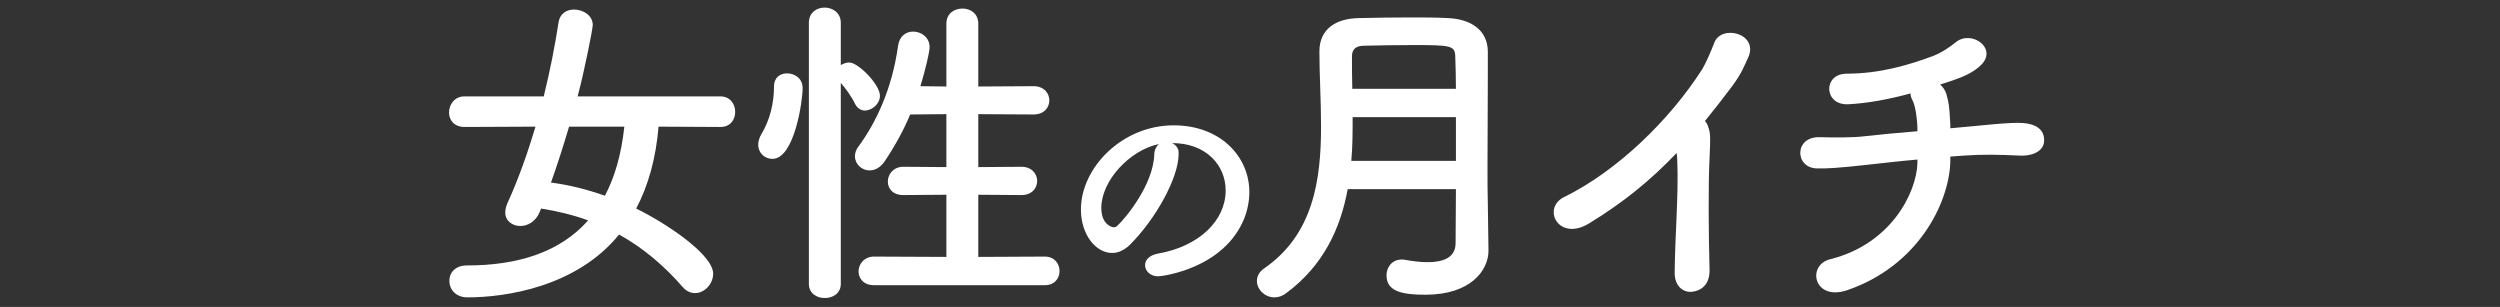
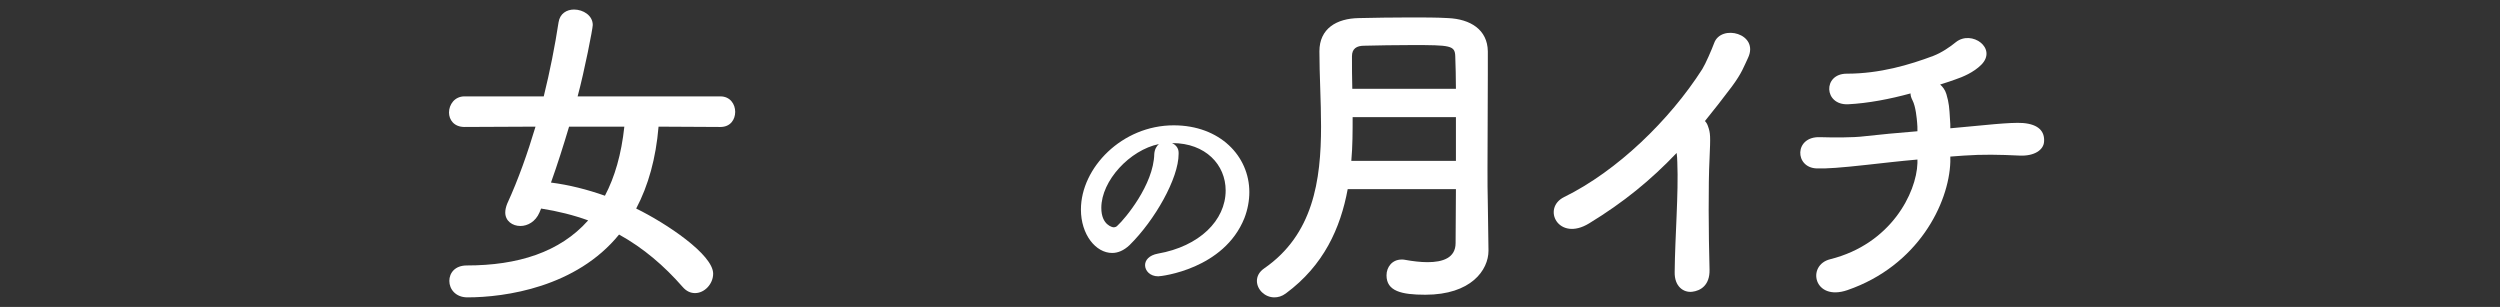
<svg xmlns="http://www.w3.org/2000/svg" version="1.1" id="レイヤー_1" x="0px" y="0px" viewBox="0 0 760 93.3" style="enable-background:new 0 0 760 93.3;" xml:space="preserve">
  <rect x="0" y="0" width="760" height="93.3" fill="#333333" stroke="none" />
  <style type="text/css">
	.st0{fill:#FFFFFF;}
</style>
  <g>
    <path class="st0" d="M200.2,38.5c-0.8,9.6-3.1,17.9-6.8,24.9c9.2,4.5,23.4,14,23.4,19.8c0,3.1-2.6,5.9-5.5,5.9   c-1.3,0-2.6-0.5-3.8-1.9c-5.6-6.4-11.9-11.8-19.3-15.9c-13,16-34.6,19.1-46.1,19.1c-3.6,0-5.5-2.5-5.5-5c0-2.4,1.7-4.7,5.3-4.7   c15.5,0,28.3-4,36.9-13.7c-4.4-1.6-9.2-2.8-14.3-3.6l-0.5,1.2c-1.2,2.8-3.6,4.1-5.8,4.1c-2.4,0-4.6-1.5-4.6-4.1   c0-0.8,0.2-1.7,0.6-2.7c3.4-7.4,6.2-15.4,8.6-23.4l-21.6,0.1c-3.2,0-4.7-2.2-4.7-4.4c0-2.4,1.7-4.9,4.7-4.9h24.1   c1.9-7.7,3.4-15.3,4.5-22.5c0.4-2.7,2.5-3.9,4.7-3.9c2.8,0,5.7,1.8,5.7,4.7c0,1.1-2.5,13.9-4.6,21.7H219c3,0,4.5,2.4,4.5,4.7   s-1.4,4.6-4.5,4.6L200.2,38.5z M173,38.5c-1.7,5.7-3.5,11.4-5.5,17c5.5,0.7,11,2.1,16.4,4c3-5.7,5-12.6,5.9-21H173z" />
-     <path class="st0" d="M230.5,44c0-1,0.3-2.1,1-3.3c2.5-4.1,3.8-9.3,3.8-14.4c0-2.8,1.9-4,4-4c2,0,4.7,1.3,4.7,4.5   c0,3.9-2.5,21.5-9.2,21.5C232.5,48.3,230.5,46.5,230.5,44z M245.9,6.9c0-3.1,2.4-4.6,4.8-4.6c2.4,0,4.9,1.6,4.9,4.6v12.9   c0.8-0.5,1.7-0.8,2.6-0.8c2.7,0,9.3,6.7,9.3,10.1c0,2.5-2.4,4.5-4.6,4.5c-1.1,0-2.2-0.6-2.9-1.9c-1.3-2.7-3.1-5-4.4-6.5v61.1   c0,2.9-2.4,4.3-4.9,4.3c-2.4,0-4.8-1.4-4.8-4.3L245.9,6.9L245.9,6.9z M265.7,86.7c-3.2,0-4.7-2.1-4.7-4.2c0-2.2,1.7-4.5,4.7-4.5   l22,0.1V59.2l-13.1,0.1c-3.2,0-4.7-2-4.7-4.1c0-2.2,1.7-4.5,4.7-4.5l13.1,0.1V34.7l-11,0.1c-2.1,5-4.7,9.7-7.8,14.3   c-1.4,2-3,2.7-4.6,2.7c-2.3,0-4.4-1.9-4.4-4.3c0-0.9,0.3-2,1.1-3c5.3-7.2,10.2-17.5,12-30.5c0.4-3.1,2.5-4.4,4.6-4.4   c2.5,0,5,1.8,5,4.7c0,1.5-1.3,7-2.8,11.9l7.9,0.1V7.2c0-3.1,2.4-4.6,4.9-4.6c2.4,0,4.8,1.5,4.8,4.6v19.1l16.8-0.1   c3.2,0,4.8,2.2,4.8,4.3c0,2.2-1.6,4.3-4.8,4.3l-16.8-0.1v16.1l13.1-0.1c3.2,0,4.8,2.2,4.8,4.3c0,2.2-1.6,4.3-4.8,4.3l-13.1-0.1   v18.9l20.2-0.1c3,0,4.5,2.2,4.5,4.4s-1.5,4.3-4.5,4.3C317.6,86.7,265.7,86.7,265.7,86.7z" />
    <path class="st0" d="M372.6,57.9c0-7.8-6.1-14.4-16.2-14.4c-0.1,0-0.1,0-0.1,0c1.1,0.5,2,1.5,2,2.9c0,0.1,0,0.3,0,0.4   c0,7.4-7.2,20.1-14.9,27.7c-1.8,1.7-3.6,2.4-5.3,2.4c-5,0-9.5-5.6-9.5-13.2c0-12.7,12.5-25.6,28.2-25.6c14.1,0,23,9.4,23,20.3   c0,2.6-0.5,5.3-1.5,7.9C372.1,81.8,353.1,84,352.1,84c-2.5,0-4-1.7-4-3.4c0-1.5,1.2-3,3.9-3.5C364.6,74.9,372.6,67,372.6,57.9z    M352.3,43.8c-8.8,1.8-17.5,11.1-17.5,19.4c0,5.3,3.5,5.9,3.7,5.9c0.4,0,0.9-0.1,1.3-0.6c2.1-1.9,10.9-12.3,11.1-21.7   C351,45.4,351.6,44.4,352.3,43.8z" />
    <path class="st0" d="M452.5,76.2c0,5.9-5.3,13.4-19.2,13.4c-7.3,0-11.8-1.1-11.8-5.9c0-2.5,1.7-4.8,4.6-4.8c0.4,0,0.7,0,1.1,0.1   c2.2,0.4,4.6,0.7,6.8,0.7c4.6,0,8.5-1.3,8.5-5.8c0-4.9,0.1-10.5,0.1-16.4h-32.9c-2.2,11.9-7.3,23.2-18.8,31.7   c-1.2,0.9-2.4,1.2-3.5,1.2c-2.9,0-5.3-2.4-5.3-5c0-1.3,0.6-2.7,2.2-3.8c14.9-10.3,17.3-26.7,17.3-43.2c0-7.8-0.5-15.6-0.5-22.8   c0-6.9,5.2-10,12-10.1c4.5-0.1,10.2-0.2,15.7-0.2c4,0,8,0,11.4,0.2c6.8,0.3,12,3.5,12.1,10.1c0,2.3,0,4.7,0,7.1   c0,9.4-0.1,19.4-0.1,28.3c0,3.9,0,7.6,0.1,11L452.5,76.2L452.5,76.2z M442.6,35.6h-31.4c0,4.4,0,8.8-0.4,13.3h31.8V35.6z M442.6,27   c0-3.5-0.1-6.9-0.2-9.9c-0.1-3.3-1.5-3.4-13.2-3.4c-5.1,0-10.3,0.1-14.5,0.2c-2.3,0-3.7,0.9-3.7,3.2c0,3.1,0,6.5,0.1,9.9H442.6z" />
    <path class="st0" d="M483.1,67.9c-9.3,5.7-14.5-4.6-7.6-8c16.1-7.9,32.1-23.4,42-38.9c1-1.6,2.9-6,3.6-7.9   c2.1-5.9,13.8-2.9,10.3,4.5c-1.3,2.7-1.8,4.5-4.9,8.7c-2.8,3.7-5.5,7.2-8.2,10.5c0.4,0.4,0.7,0.9,0.9,1.5c0.8,2.2,0.8,3.1,0.5,9.9   c-0.4,7.8-0.3,23,0,33.8c0.1,4.7-2.7,6.4-5.3,6.7c-2.6,0.3-5.4-1.6-5.3-6c0.1-10.7,1.2-23.9,0.8-33.4c0-1-0.1-1.9-0.2-2.8   C501.9,54.7,493.6,61.5,483.1,67.9z" />
    <path class="st0" d="M592.9,49.2c-0.4,12.6-9.8,31.6-31.3,39c-10.2,3.5-12.5-7.6-5.2-9.4c18.4-4.6,26.2-20.1,26.5-29.2v-1.1   c-5.7,0.5-10.7,1.1-15.3,1.6c-8.1,0.9-12.4,1.2-15.3,1.1c-6.8-0.2-6.9-9.8,1-9.5c3.7,0.1,9.8,0.2,13.7-0.3c4.3-0.5,9.9-1,15.9-1.5   c0-1,0-1.9-0.1-2.7c-0.1-1.1-0.4-4.8-1.4-6.7c-0.4-0.8-0.6-1.4-0.6-2.1c-6.2,1.7-12.9,3-19,3.3c-7.4,0.3-7.7-9.3-0.4-9.3   c10.1,0,19.1-2.7,26.3-5.4c2.6-1,5.2-2.8,6.9-4.2c4.8-3.8,12.7,1.9,7.7,6.9c-2.3,2.3-5.6,3.7-8,4.5c-1.4,0.5-2.9,1-4.5,1.5   c0.8,0.7,1.5,1.6,1.9,2.9c0.8,2.7,0.9,4.2,1.1,7.7c0.1,1,0.1,1.9,0.1,2.7l4.3-0.4c4.7-0.4,14-1.5,17.8-1.2c4.8,0.4,6.6,2.6,6.4,5.6   c-0.1,2.6-3,4.5-7.4,4.3c-6.3-0.3-11.2-0.4-17,0c-1.4,0.1-2.8,0.2-4.1,0.3V49.2L592.9,49.2z" />
  </g>
</svg>